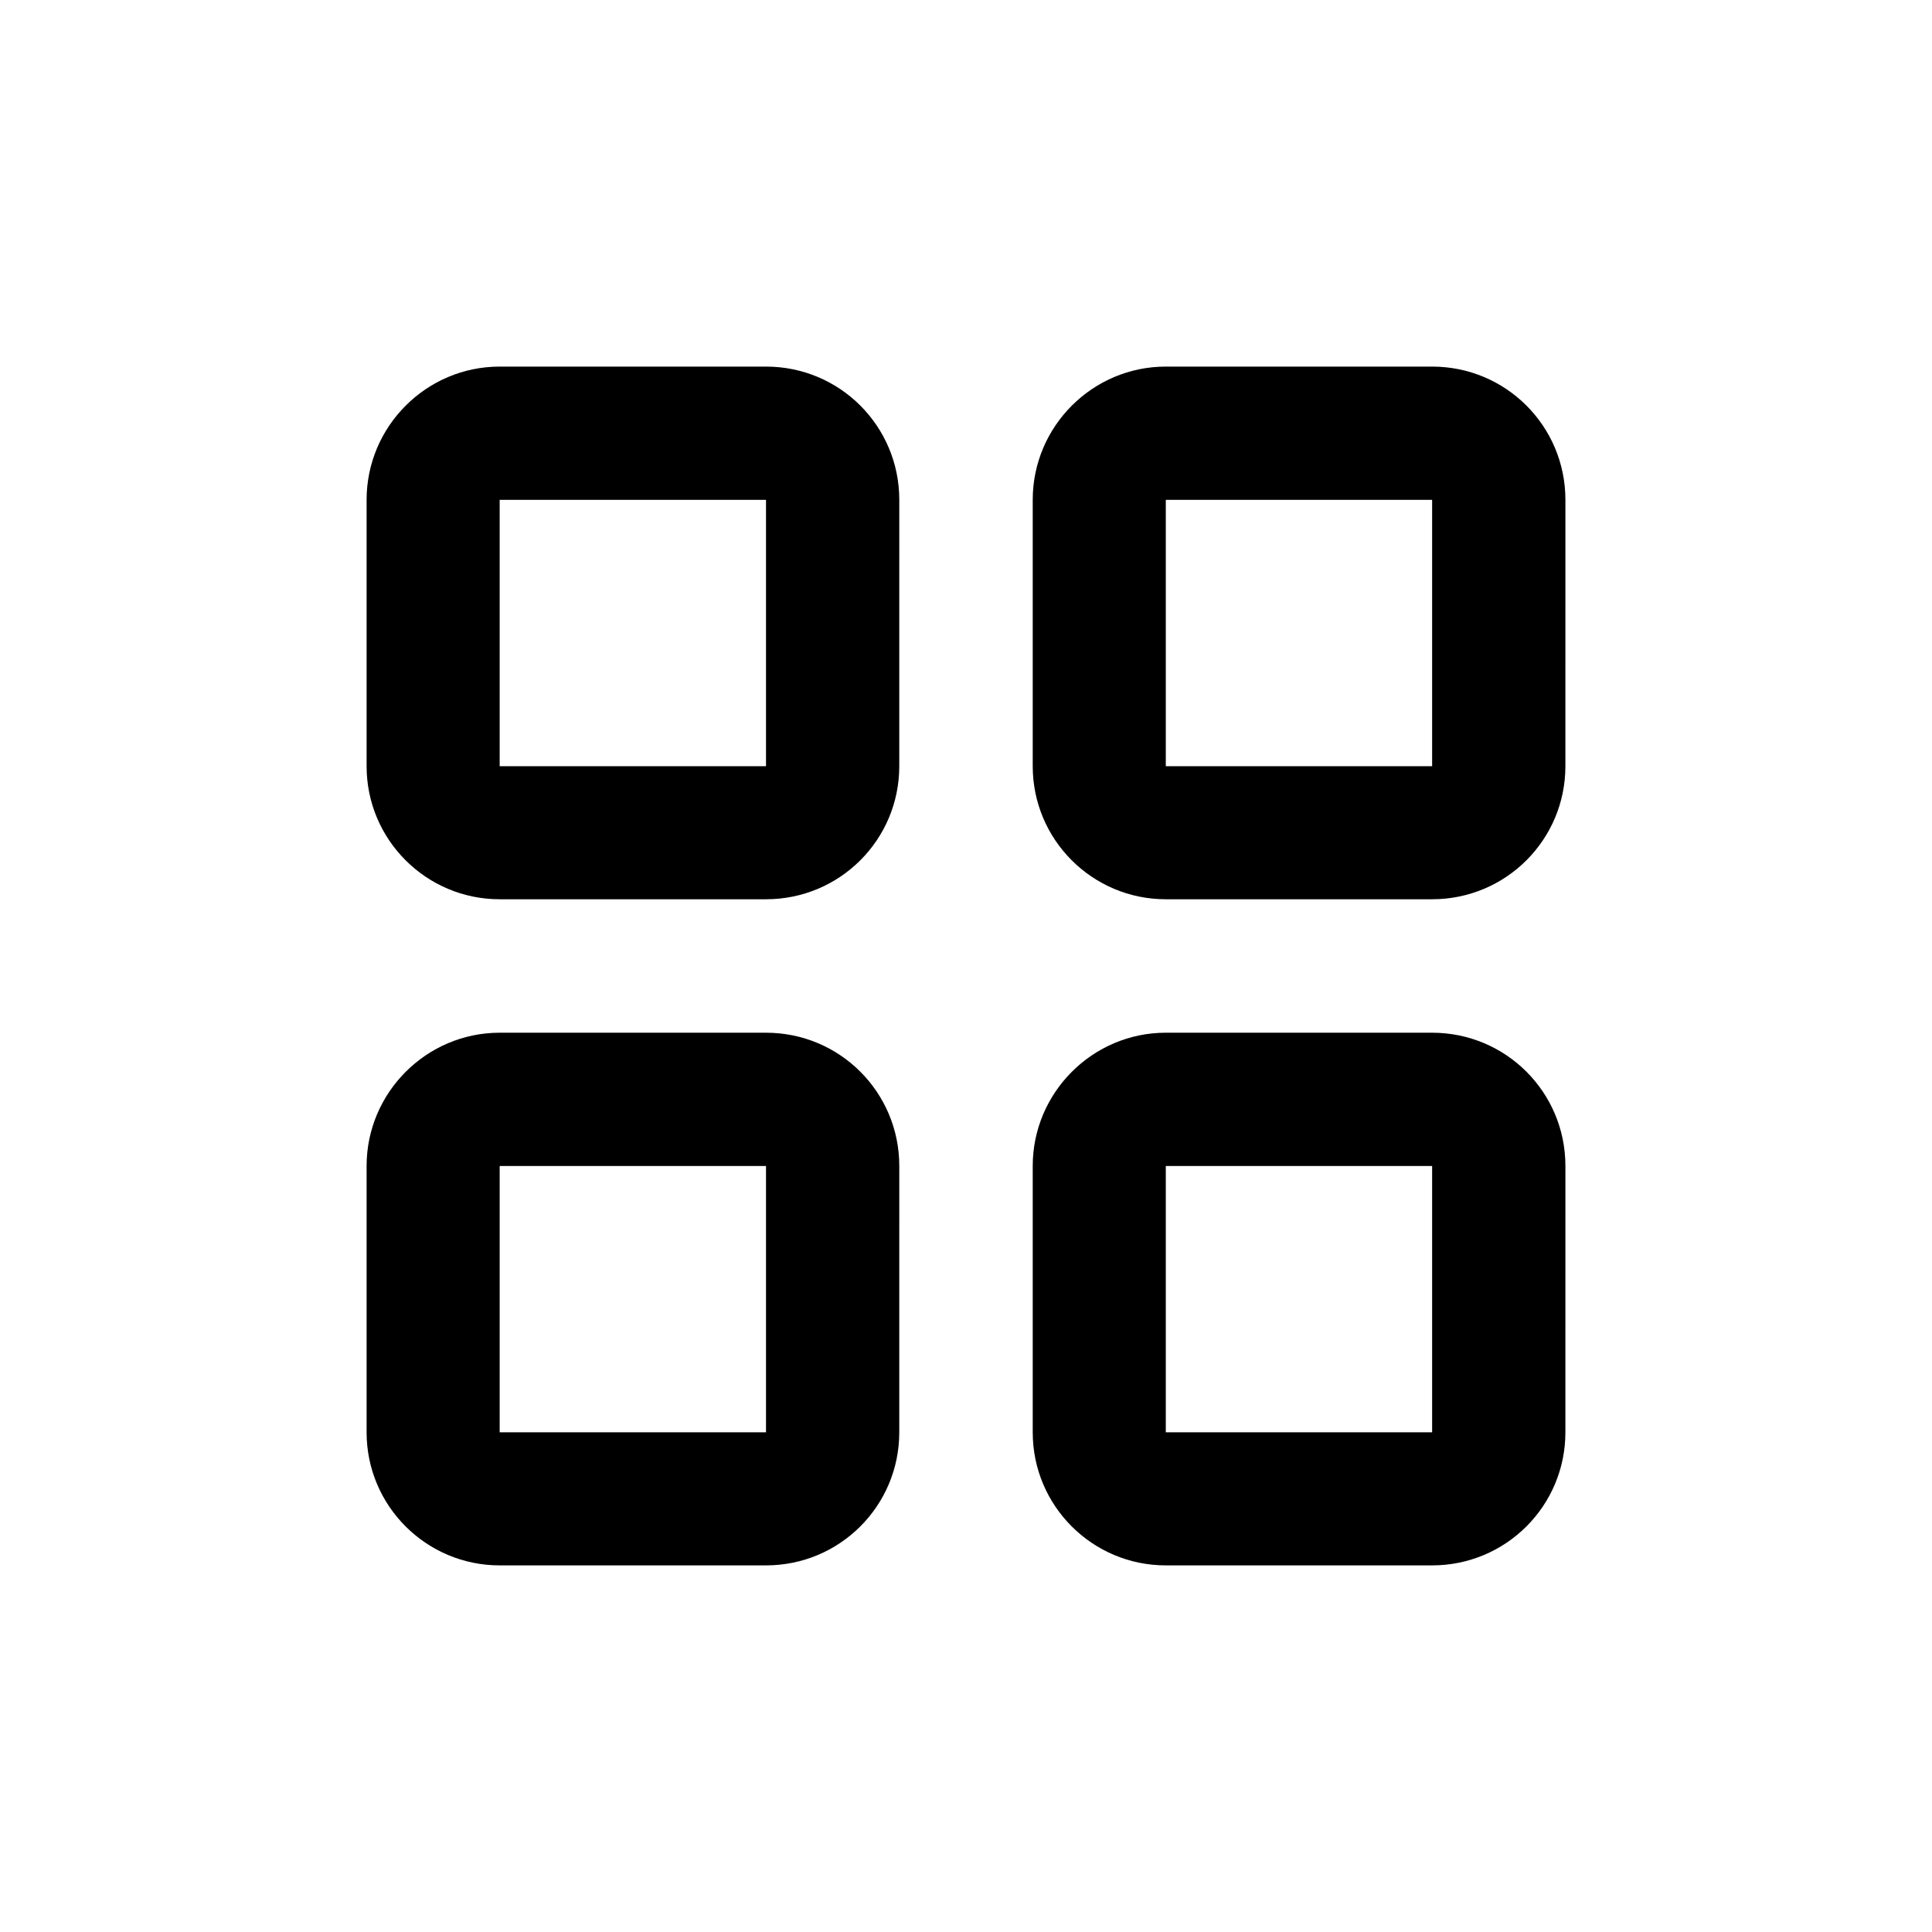
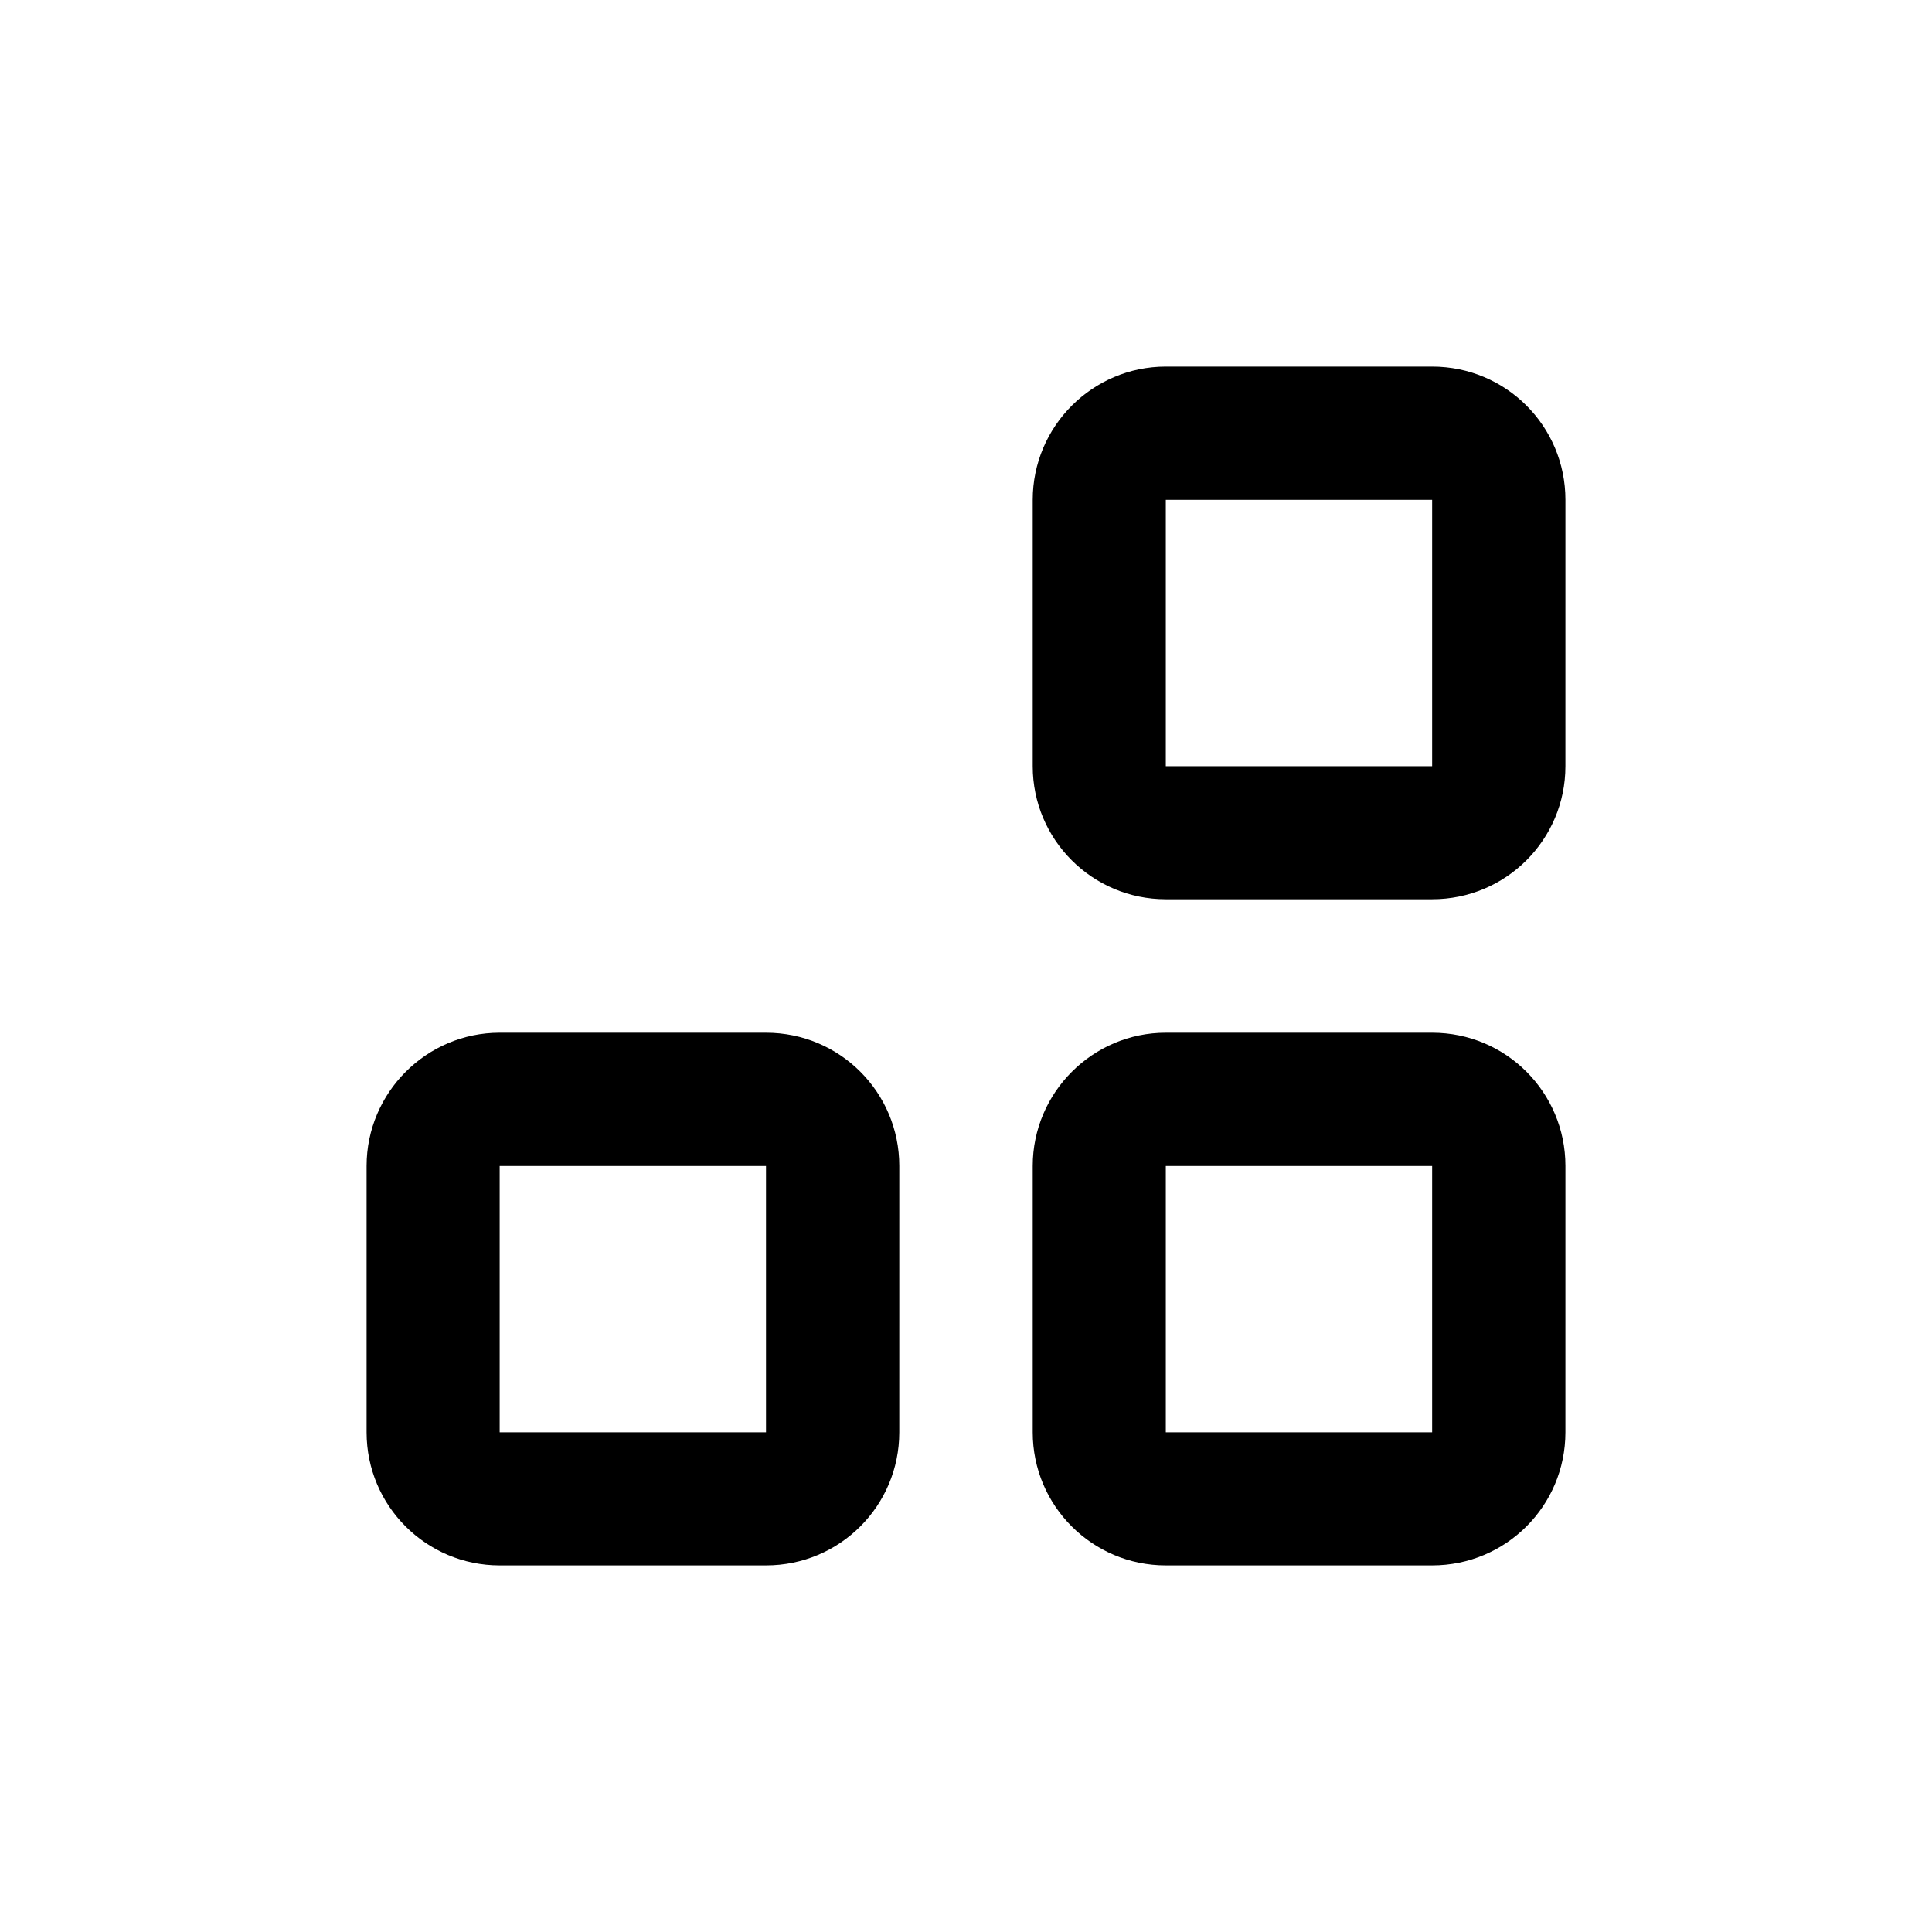
<svg xmlns="http://www.w3.org/2000/svg" fill="#000000" width="800px" height="800px" version="1.1" viewBox="144 144 512 512">
  <g>
    <path d="m347 417.68h-70.582c-19.398 0-35.266 15.871-35.266 35.316v70.582c0 19.496 15.82 35.266 35.266 35.266h70.582c19.547 0 35.316-15.77 35.316-35.266l0.004-70.582c0-19.547-15.77-35.316-35.32-35.316zm0 105.9h-70.582v-70.582h70.582z" />
    <path d="m523.53 241.15h-70.582c-19.398 0-35.266 15.82-35.266 35.316v70.582c0 19.496 15.82 35.266 35.266 35.266h70.582c19.547 0 35.316-15.77 35.316-35.266l0.004-70.582c0-19.547-15.77-35.316-35.32-35.316zm0 105.9h-70.582v-70.582h70.582z" />
-     <path d="m347 241.15h-70.582c-19.398 0-35.266 15.82-35.266 35.316v70.582c0 19.496 15.82 35.266 35.266 35.266h70.582c19.547 0 35.316-15.77 35.316-35.266l0.004-70.582c0-19.547-15.77-35.316-35.32-35.316zm0 105.9h-70.582v-70.582h70.582z" />
    <path d="m523.53 417.68h-70.582c-19.398 0-35.266 15.871-35.266 35.316v70.582c0 19.496 15.82 35.266 35.266 35.266h70.582c19.547 0 35.316-15.77 35.316-35.266l0.004-70.582c0-19.547-15.77-35.316-35.32-35.316zm0 105.9h-70.582v-70.582h70.582z" />
  </g>
</svg>